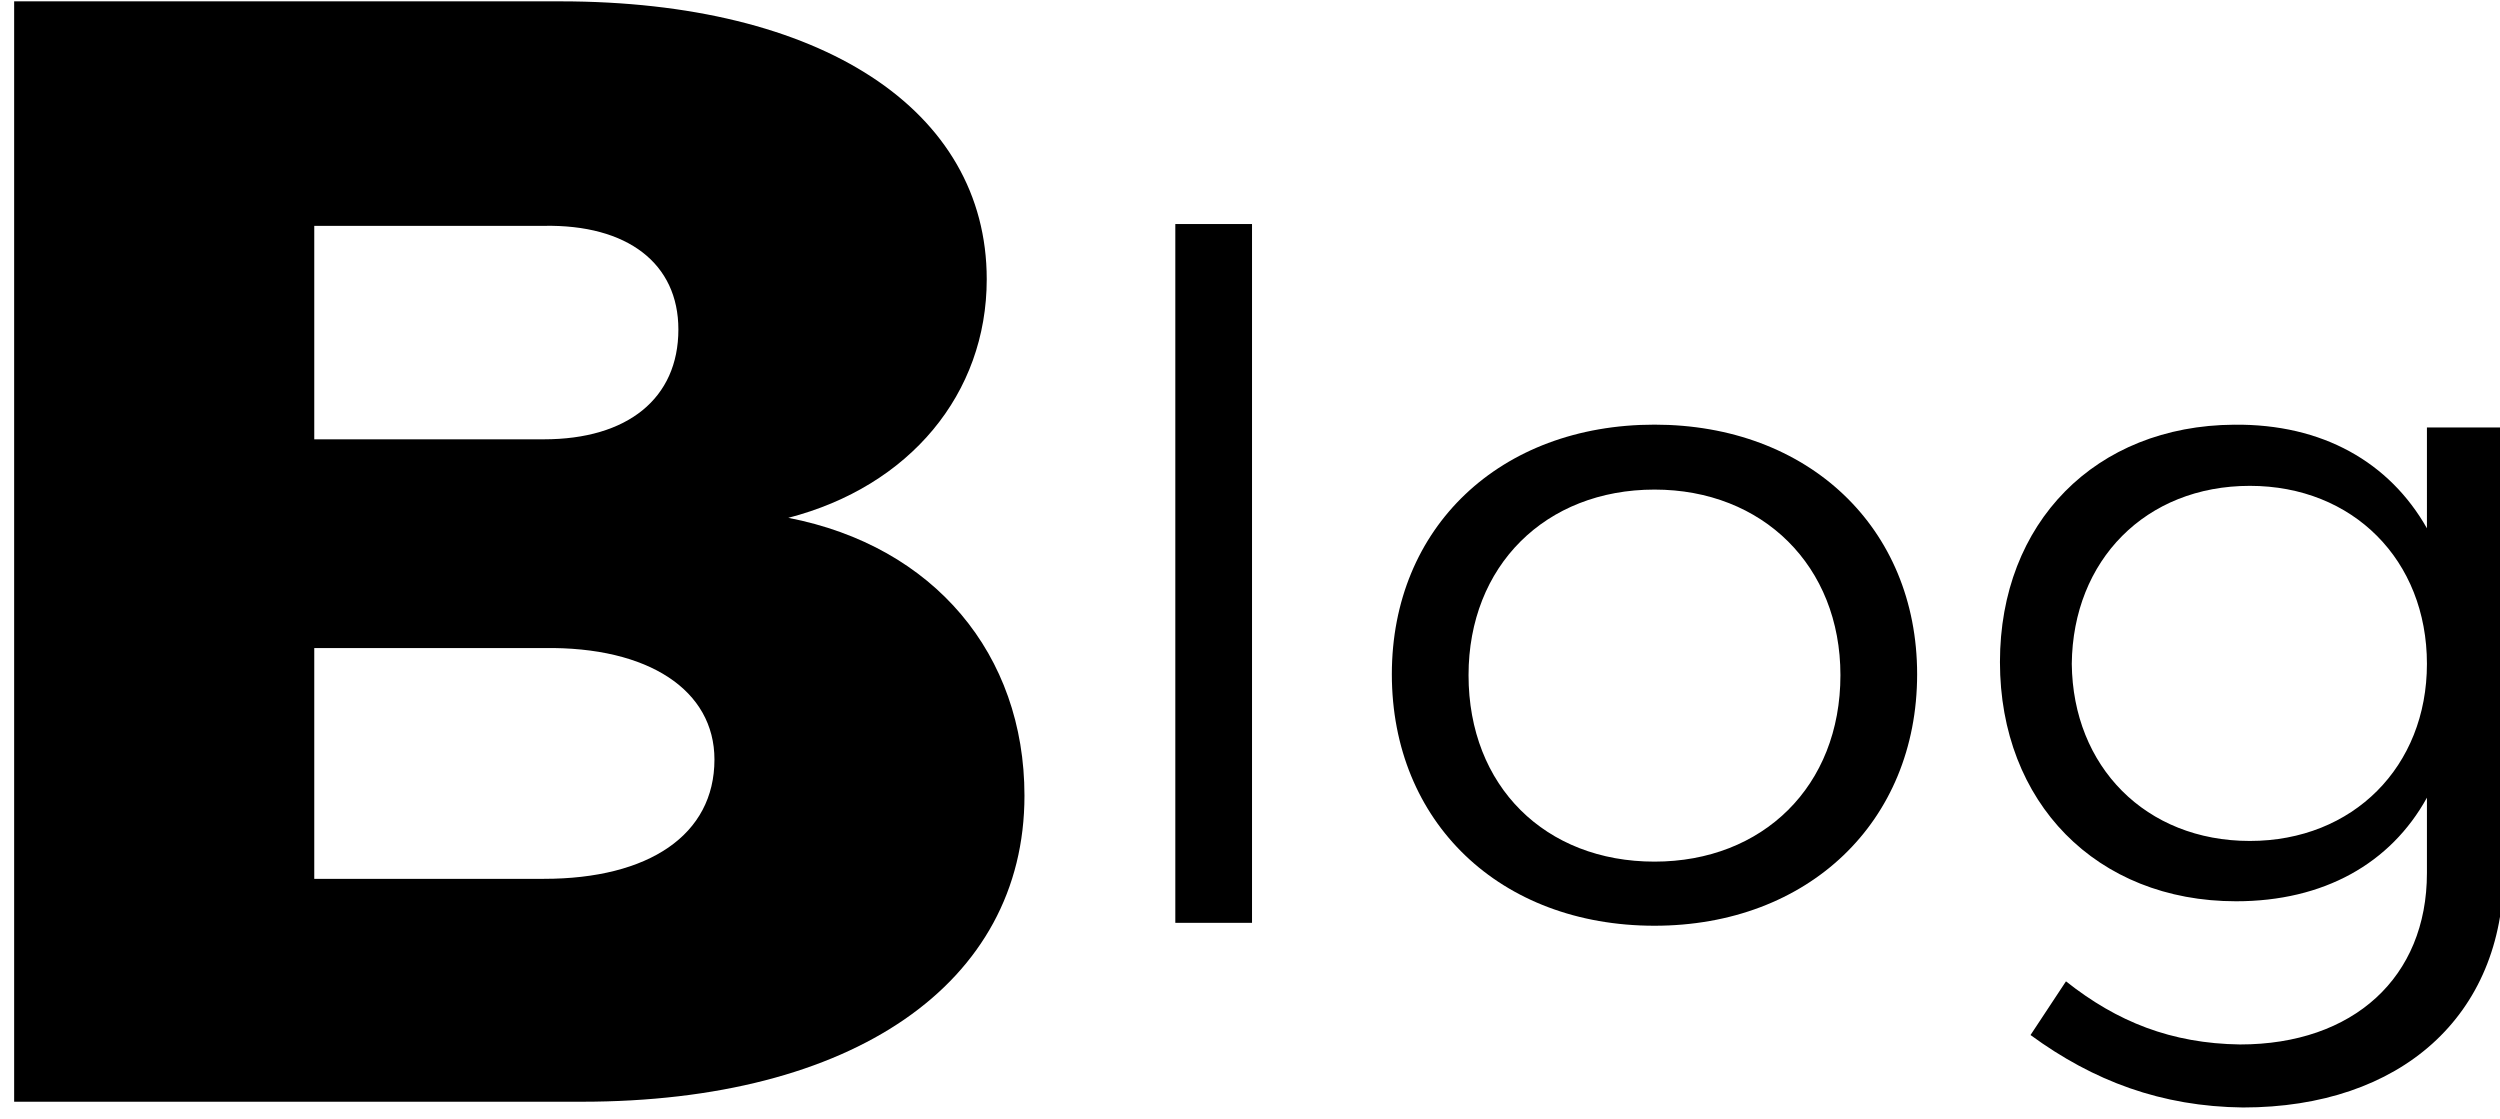
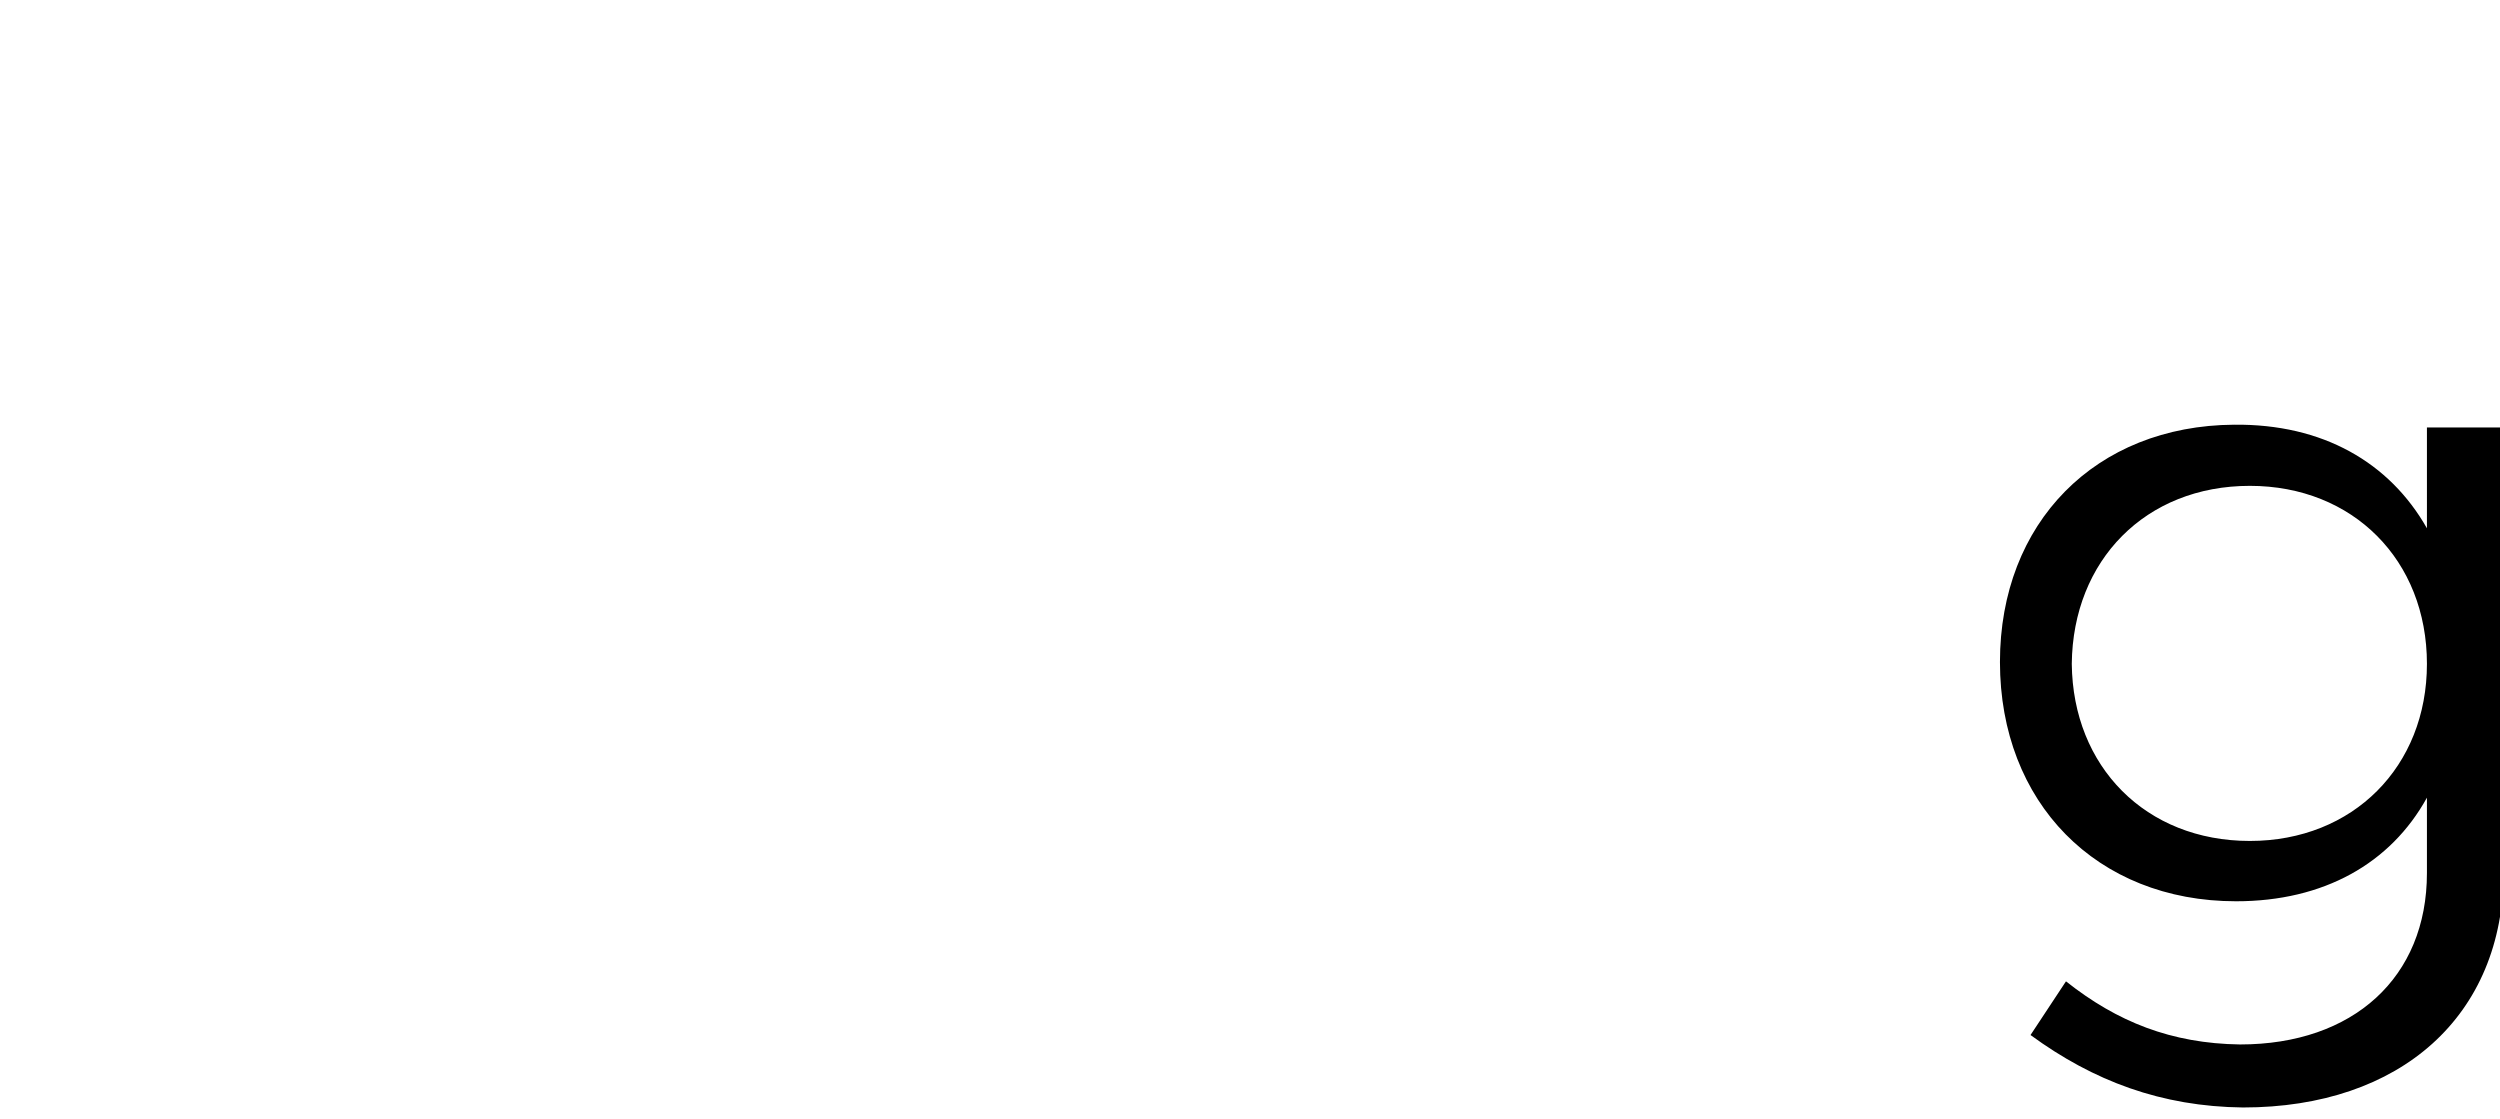
<svg xmlns="http://www.w3.org/2000/svg" version="1.1" id="blog" x="0px" y="0px" width="48.24px" height="21.6px" viewBox="0 0 48.24 21.6" enable-background="new 0 0 48.24 21.6" xml:space="preserve">
  <g>
-     <path d="M19.04,5.388c0,2.211-1.487,3.998-3.829,4.604c2.816,0.545,4.557,2.636,4.557,5.361c0,3.635-3.323,5.906-8.545,5.906H0.273   V0.026h10.539C15.843,0.026,19.04,2.116,19.04,5.388z M13.09,6.357c0-1.272-0.981-2.029-2.595-1.999H6.064v4.119h4.431   C12.109,8.477,13.09,7.689,13.09,6.357z M13.786,14.656c0-1.333-1.266-2.182-3.291-2.151H6.064v4.453h4.431   C12.521,16.958,13.786,16.109,13.786,14.656z" />
-     <path d="M24.159,4.323v13.484h-1.48V4.323H24.159z" />
-     <path d="M36.993,13.01c0,2.854-2.107,4.853-5.068,4.853c-2.98,0-5.068-1.999-5.068-4.853c0-2.835,2.088-4.816,5.068-4.816   C34.886,8.194,36.993,10.175,36.993,13.01z M28.337,13.028c0,2.145,1.481,3.598,3.588,3.598c2.088,0,3.588-1.453,3.588-3.598   c0-2.108-1.5-3.581-3.588-3.581C29.818,9.448,28.337,10.92,28.337,13.028z" />
    <path d="M48.311,8.249v8.559c0,2.799-1.993,4.562-5.03,4.562c-1.575-0.018-2.885-0.509-4.1-1.398l0.684-1.036   c0.986,0.781,2.031,1.199,3.359,1.218c2.183,0,3.606-1.291,3.606-3.308v-1.454c-0.702,1.272-1.993,1.999-3.683,1.999   c-2.695,0-4.556-1.908-4.556-4.616c0-2.689,1.842-4.562,4.519-4.58c1.708-0.018,2.999,0.727,3.72,1.999V8.249H48.311z M46.83,12.81   c0-1.999-1.424-3.435-3.417-3.435c-2.012,0-3.416,1.436-3.436,3.435c0.02,1.981,1.424,3.417,3.436,3.417   C45.406,16.227,46.83,14.791,46.83,12.81z" />
  </g>
</svg>